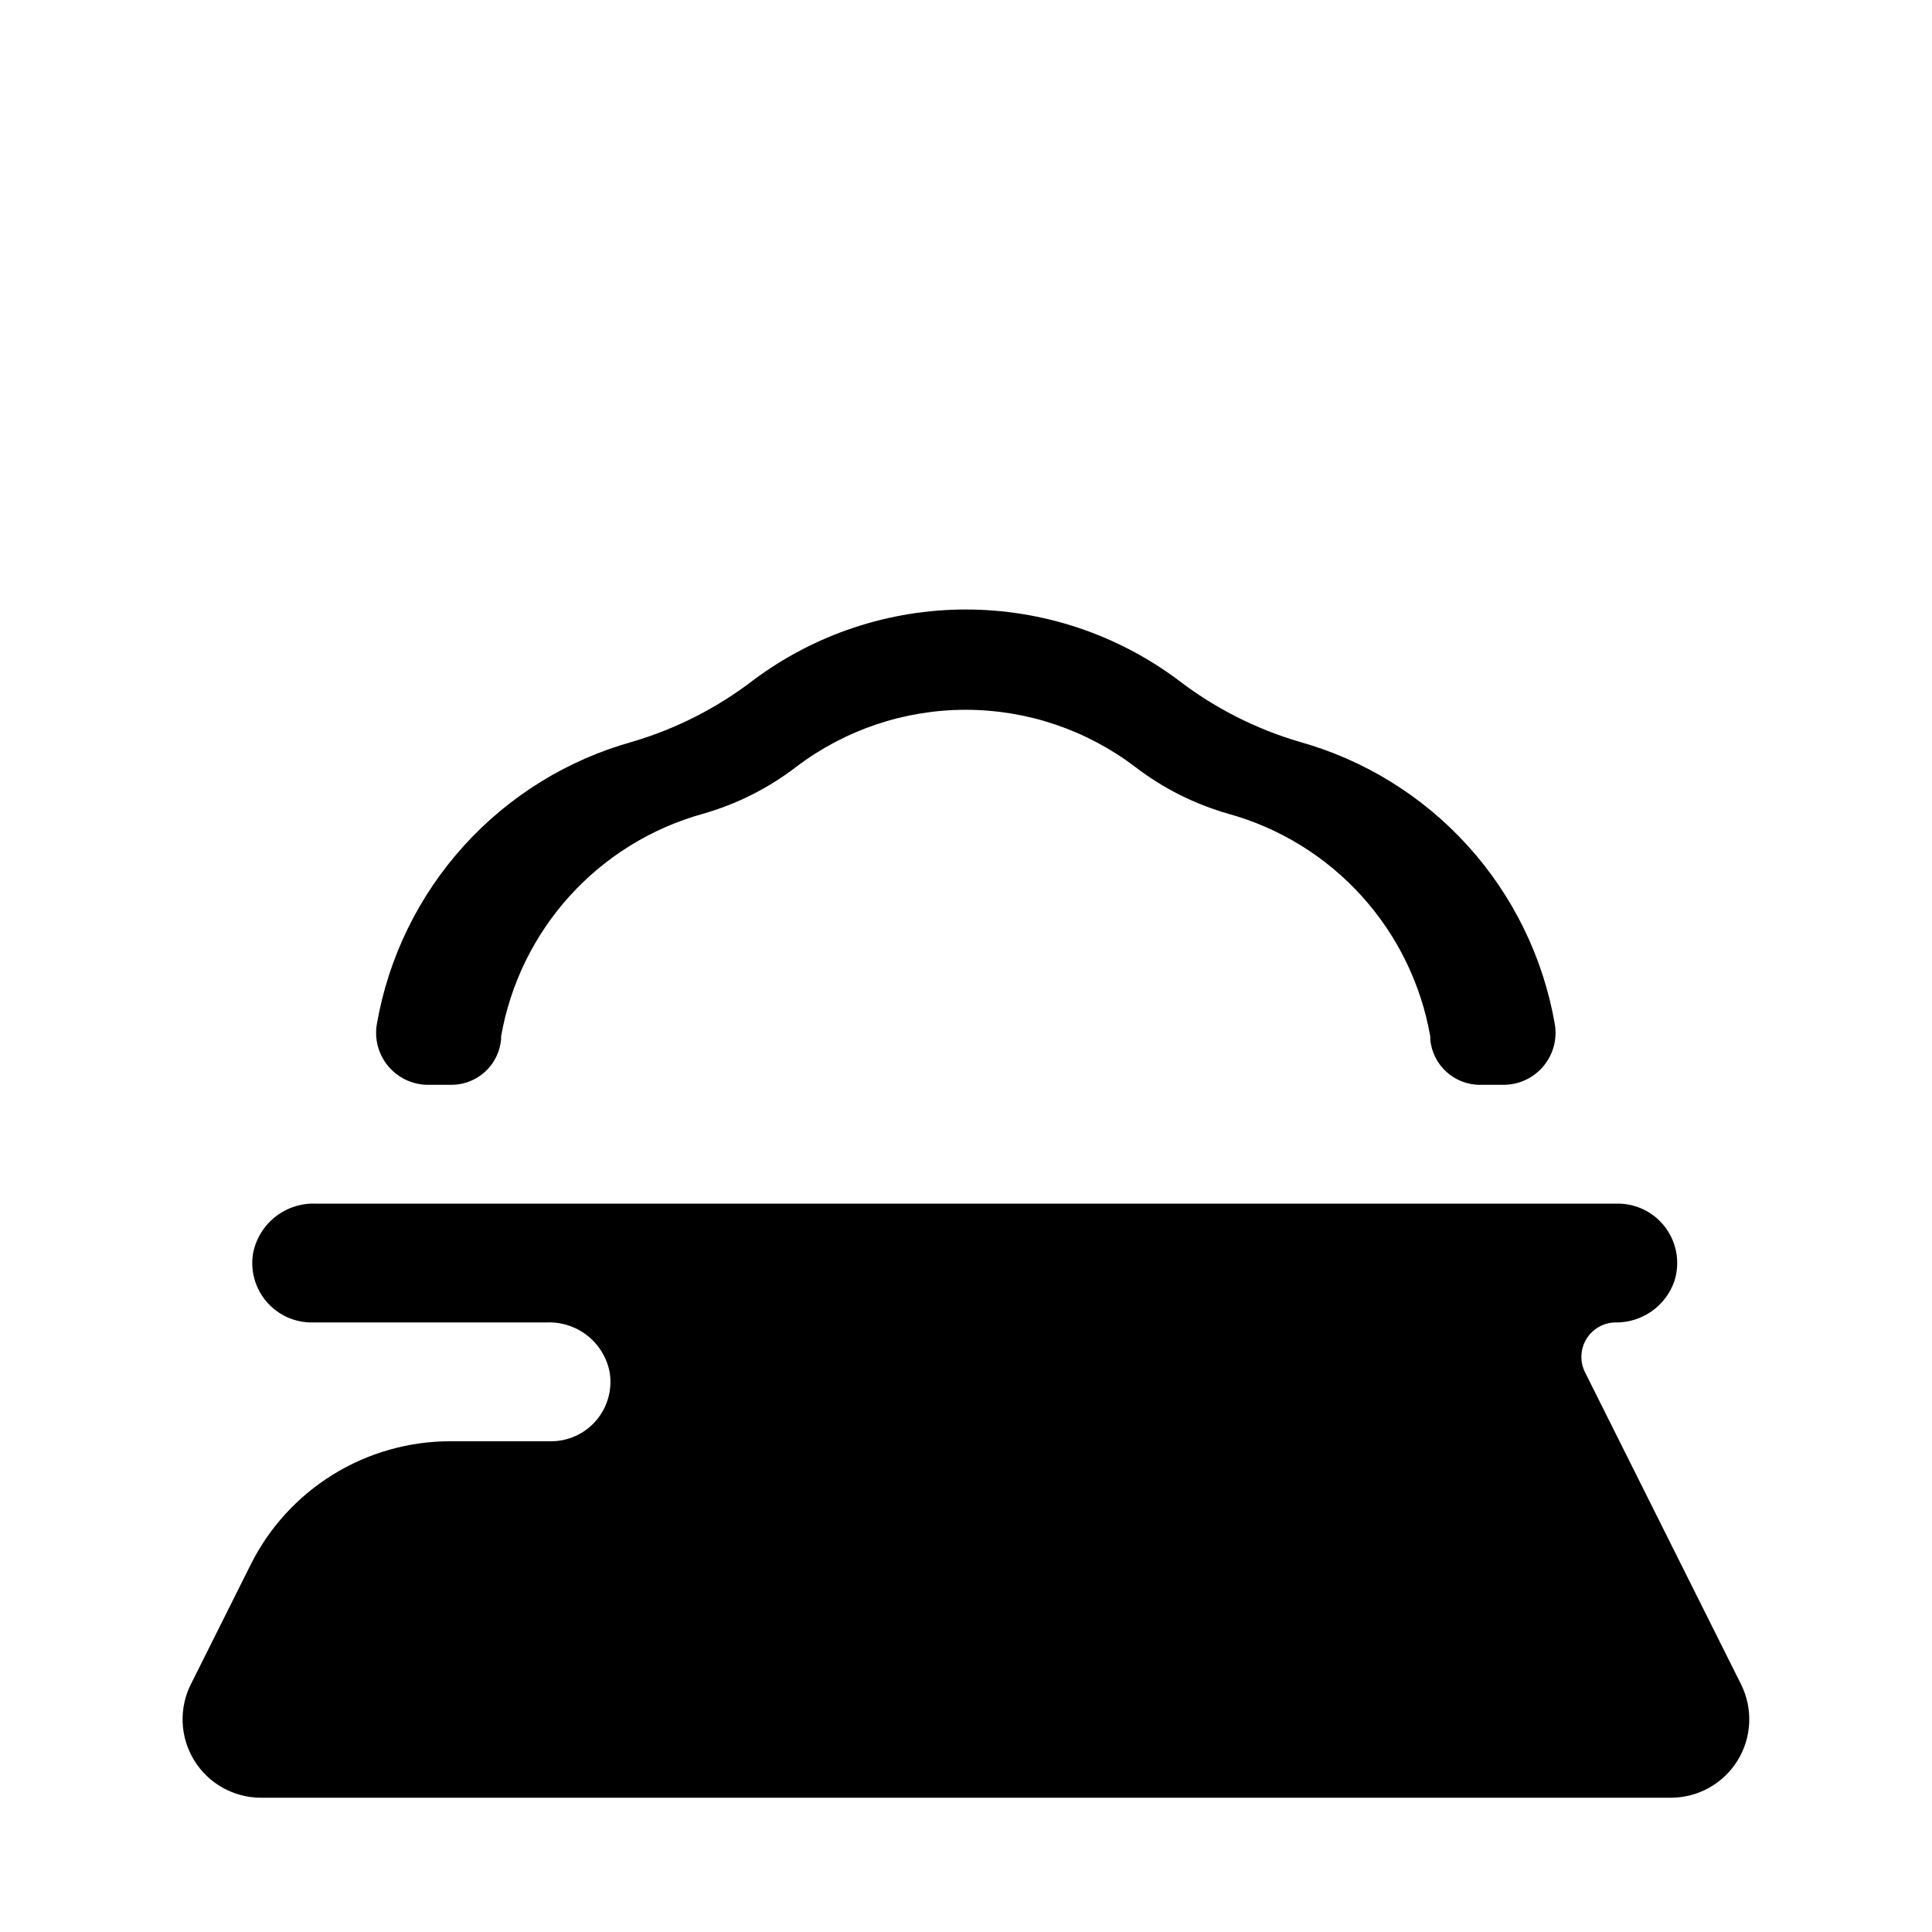
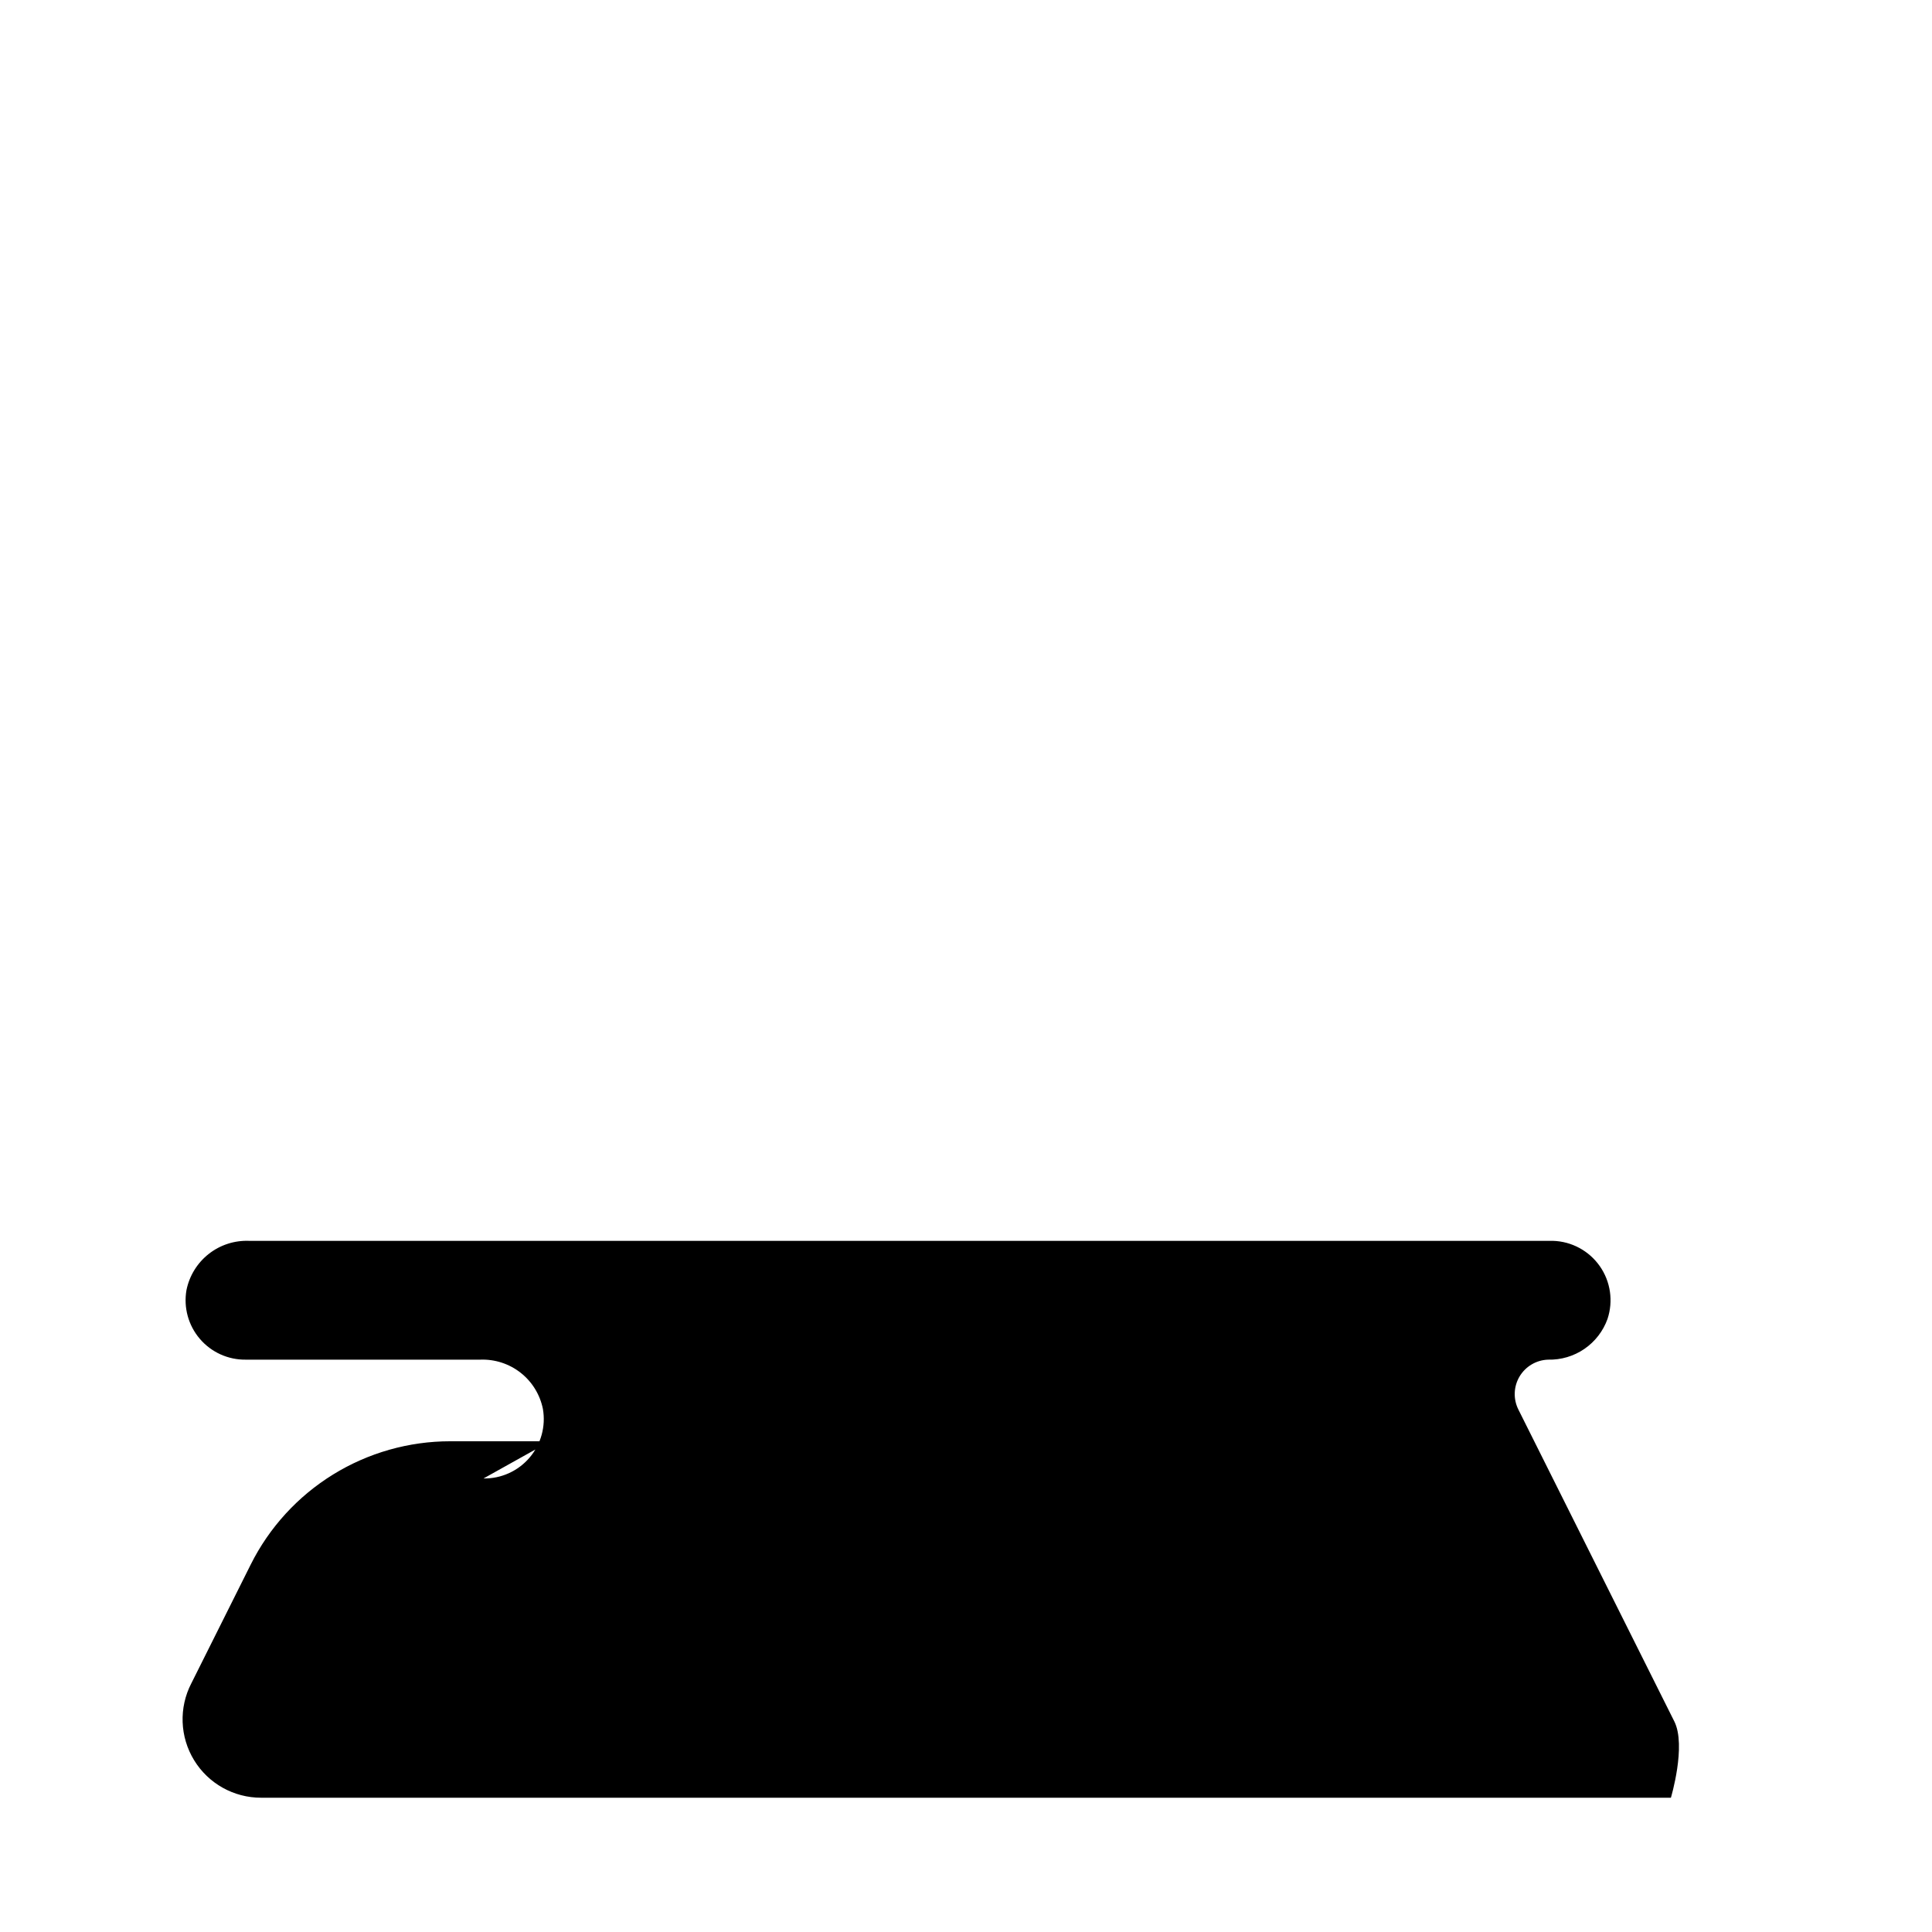
<svg xmlns="http://www.w3.org/2000/svg" fill="#000000" width="800px" height="800px" version="1.1" viewBox="144 144 512 512">
  <g>
-     <path d="m263.73 431.49c6.805-0.055 12.461-5.266 13.066-12.047v-0.789 0.004c2.426-13.863 8.723-26.758 18.168-37.195 9.445-10.434 21.648-17.98 35.203-21.766 8.98-2.543 17.395-6.762 24.797-12.438 12.926-9.832 28.715-15.156 44.949-15.156 16.238 0 32.027 5.324 44.949 15.156 7.406 5.676 15.82 9.895 24.797 12.438 13.559 3.785 25.762 11.332 35.207 21.766 9.445 10.438 15.742 23.332 18.168 37.195v0.789-0.004c0.613 6.84 6.359 12.074 13.223 12.047h6.301c4.062-0.031 7.906-1.852 10.5-4.977 2.598-3.129 3.68-7.242 2.961-11.242-3.078-17.574-11.07-33.918-23.051-47.137-11.98-13.223-27.461-22.781-44.648-27.566-11.629-3.43-22.516-8.98-32.121-16.375-16.246-12.121-35.973-18.668-56.242-18.668-20.273 0-40 6.547-56.246 18.668-9.605 7.394-20.492 12.945-32.121 16.375-17.188 4.785-32.664 14.344-44.648 27.566-11.98 13.219-19.973 29.562-23.051 47.137-0.719 4 0.363 8.113 2.961 11.242 2.594 3.125 6.438 4.945 10.504 4.977z" />
-     <path d="m289.79 525.95h-26.449c-10.98-0.004-21.746 3.051-31.09 8.82s-16.898 14.027-21.809 23.852l-15.742 31.488h-0.004c-3.324 6.445-3.047 14.16 0.734 20.352 3.777 6.191 10.512 9.965 17.766 9.953h373.61c7.199-0.004 13.883-3.734 17.668-9.859s4.129-13.77 0.91-20.211l-41.328-82.656c-1.398-2.785-1.281-6.09 0.312-8.77 1.598-2.676 4.445-4.356 7.559-4.457 3.426 0.086 6.793-0.91 9.617-2.844 2.828-1.938 4.973-4.715 6.129-7.938 1.57-4.727 0.812-9.914-2.039-13.992-2.856-4.078-7.469-6.57-12.445-6.711h-345.5c-3.871-0.152-7.668 1.078-10.711 3.473s-5.133 5.797-5.898 9.594c-0.797 4.613 0.504 9.348 3.547 12.906 3.043 3.562 7.512 5.582 12.195 5.512h62.113c3.867-0.148 7.664 1.082 10.711 3.477 3.043 2.394 5.133 5.797 5.898 9.594 0.797 4.613-0.504 9.348-3.547 12.906-3.043 3.562-7.516 5.582-12.199 5.512z" />
+     <path d="m289.79 525.95h-26.449c-10.98-0.004-21.746 3.051-31.09 8.82s-16.898 14.027-21.809 23.852l-15.742 31.488h-0.004c-3.324 6.445-3.047 14.16 0.734 20.352 3.777 6.191 10.512 9.965 17.766 9.953h373.61s4.129-13.77 0.91-20.211l-41.328-82.656c-1.398-2.785-1.281-6.09 0.312-8.77 1.598-2.676 4.445-4.356 7.559-4.457 3.426 0.086 6.793-0.91 9.617-2.844 2.828-1.938 4.973-4.715 6.129-7.938 1.57-4.727 0.812-9.914-2.039-13.992-2.856-4.078-7.469-6.57-12.445-6.711h-345.5c-3.871-0.152-7.668 1.078-10.711 3.473s-5.133 5.797-5.898 9.594c-0.797 4.613 0.504 9.348 3.547 12.906 3.043 3.562 7.512 5.582 12.195 5.512h62.113c3.867-0.148 7.664 1.082 10.711 3.477 3.043 2.394 5.133 5.797 5.898 9.594 0.797 4.613-0.504 9.348-3.547 12.906-3.043 3.562-7.516 5.582-12.199 5.512z" />
  </g>
</svg>